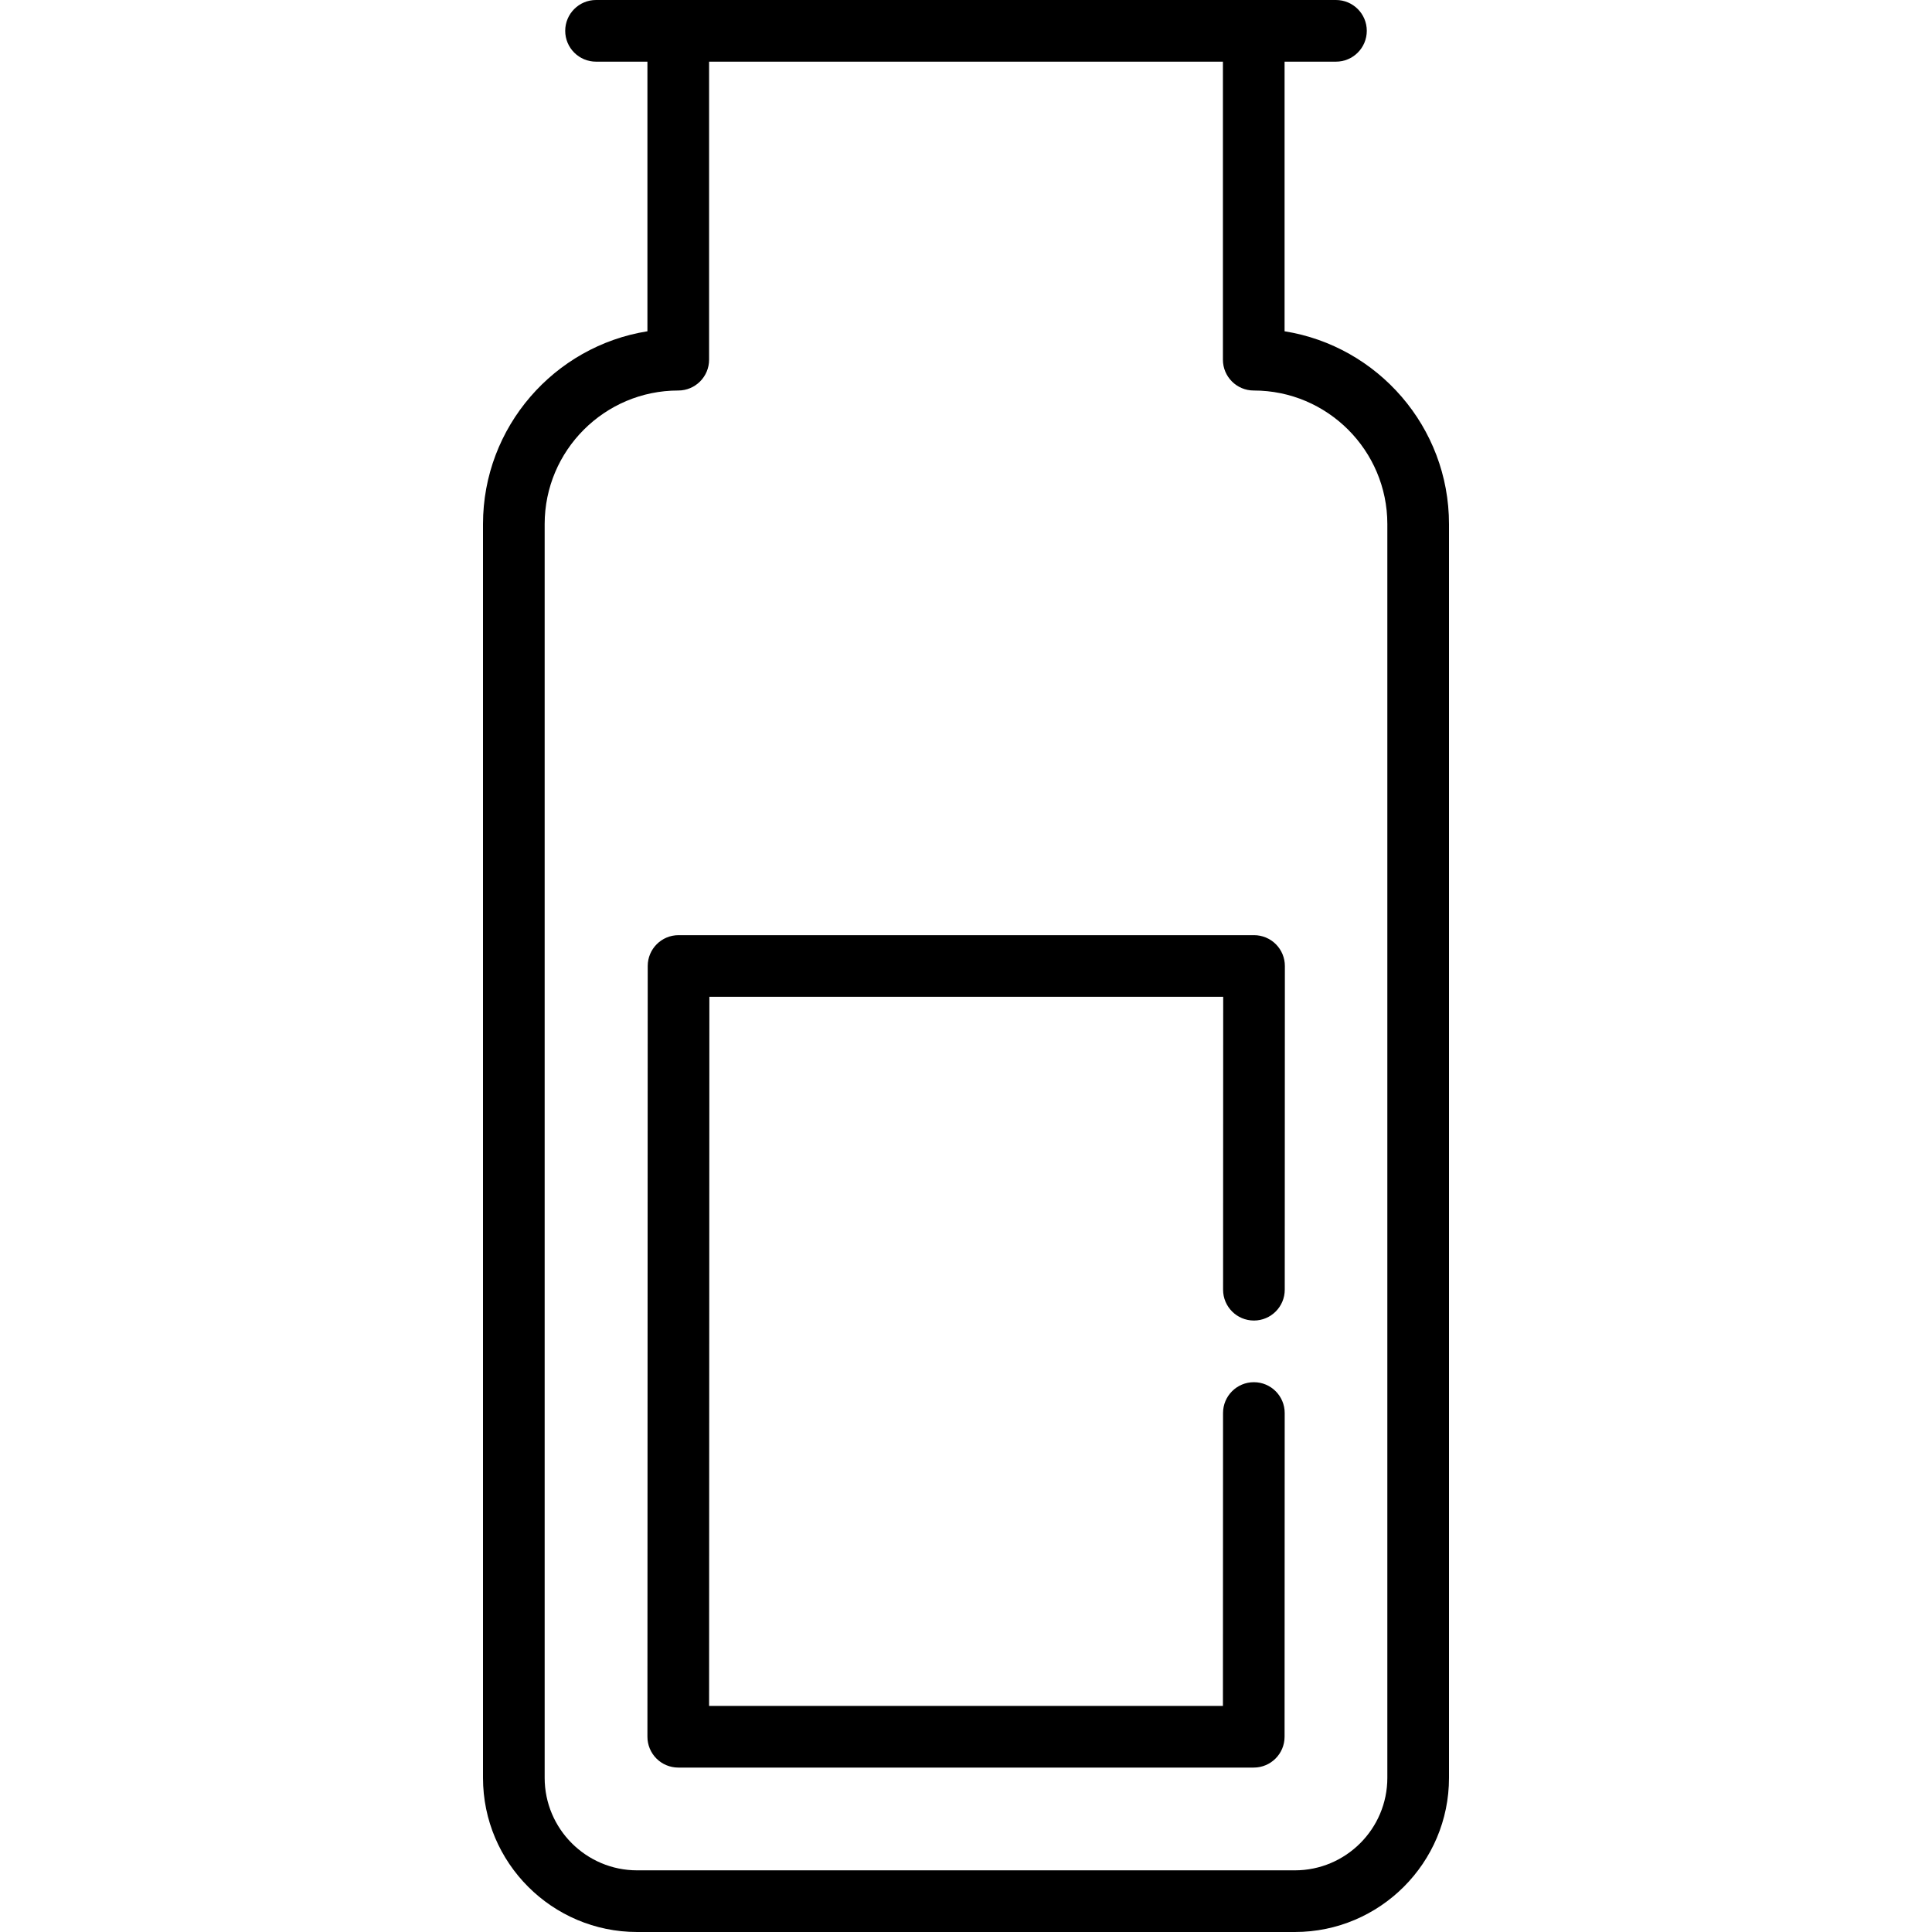
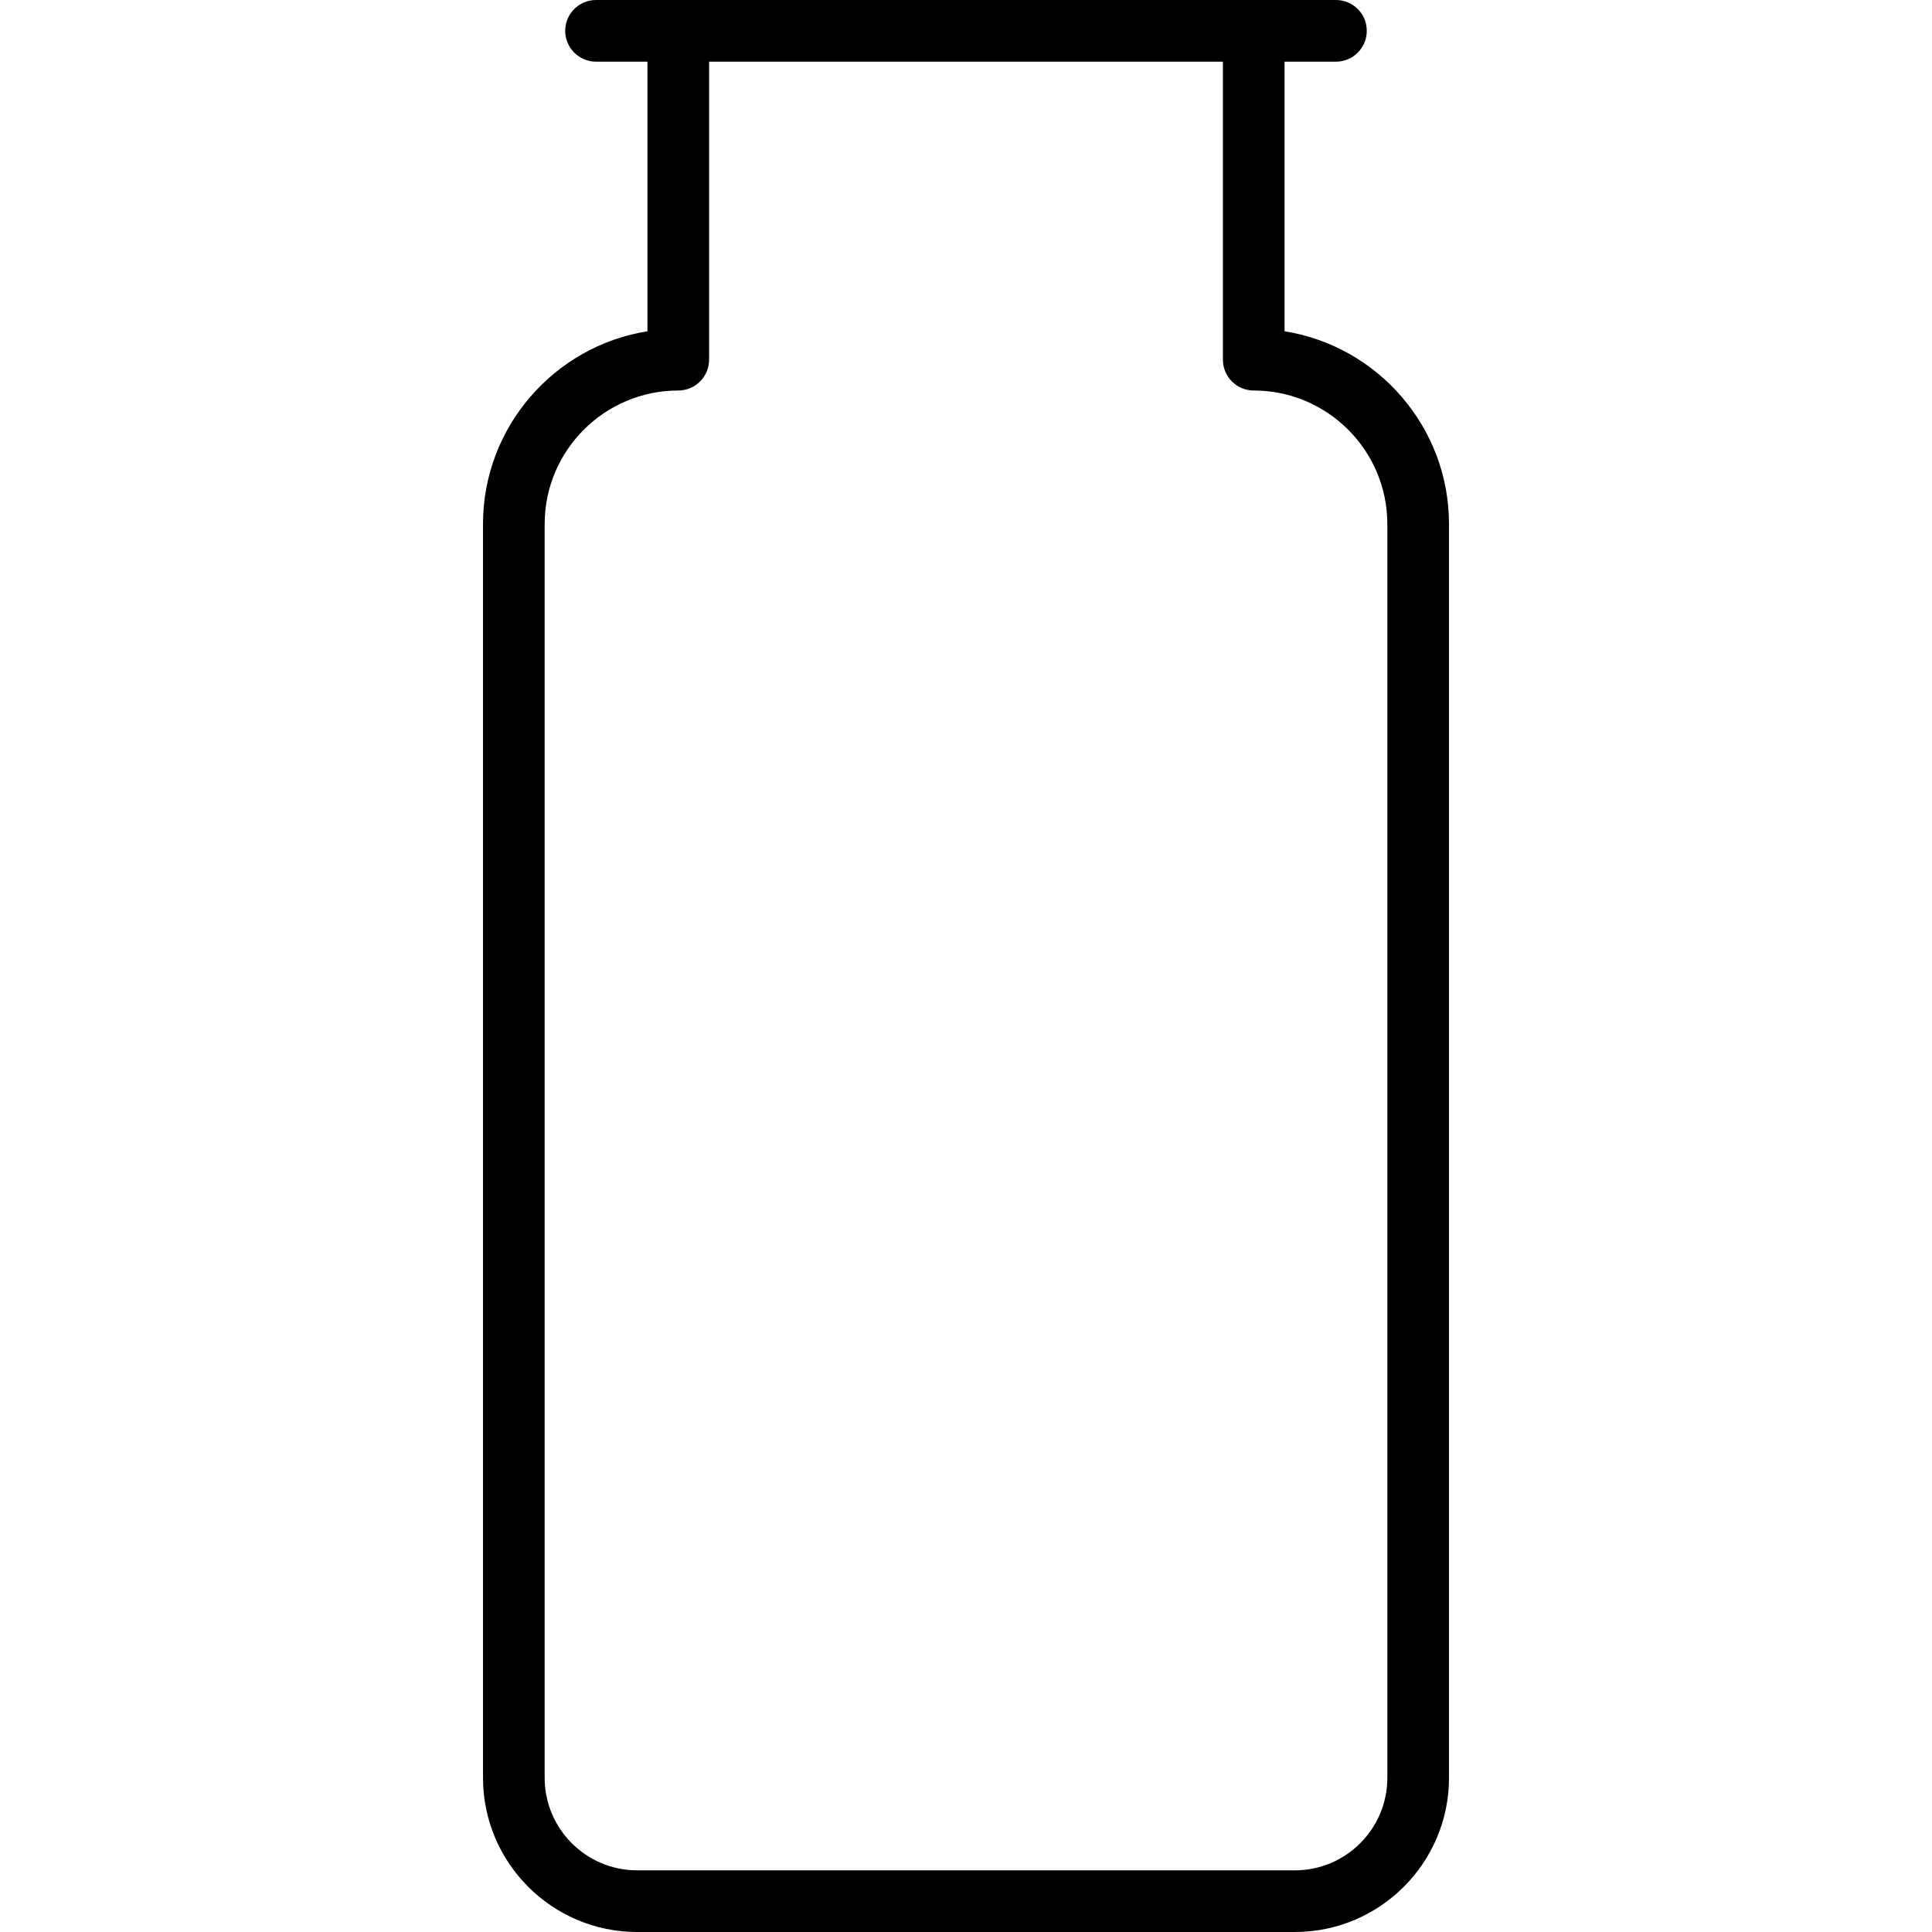
<svg xmlns="http://www.w3.org/2000/svg" version="1.1" id="Capa_1" x="0px" y="0px" viewBox="0 0 470 470" style="enable-background:new 0 0 470 470;" xml:space="preserve">
  <g>
    <path d="M312.5,80.591V15H325c4.143,0,7.5-3.358,7.5-7.5S329.143,0,325,0H145c-4.143,0-7.5,3.358-7.5,7.5s3.357,7.5,7.5,7.5h12.5   v65.591c-22.641,3.606-40,23.269-40,46.909v305c0,20.678,16.822,37.5,37.5,37.5h160c20.678,0,37.5-16.822,37.5-37.5v-305   C352.5,103.86,335.141,84.198,312.5,80.591z M337.5,432.5c0,12.407-10.094,22.5-22.5,22.5H155c-12.406,0-22.5-10.093-22.5-22.5   v-305c0-17.92,14.579-32.5,32.5-32.5c4.143,0,7.5-3.358,7.5-7.5V15h125v72.5c0,4.142,3.357,7.5,7.5,7.5   c17.921,0,32.5,14.58,32.5,32.5V432.5z" />
-     <path d="M305.072,227.5h-140c-4.141,0-7.498,3.356-7.5,7.497l-0.072,187.5c-0.001,1.99,0.789,3.898,2.195,5.305   c1.407,1.407,3.315,2.198,5.305,2.198h140c4.141,0,7.498-3.356,7.5-7.497l0.03-78.75c0.002-4.142-3.354-7.501-7.497-7.503   c-4.144,0-7.501,3.356-7.503,7.497L297.503,415h-125l0.066-172.5h125l-0.027,71.247c-0.002,4.142,3.354,7.501,7.497,7.503   c4.144,0,7.501-3.356,7.503-7.497l0.03-78.75c0.001-1.99-0.789-3.898-2.195-5.305C308.97,228.291,307.062,227.5,305.072,227.5z" />
  </g>
  <g>
</g>
  <g>
</g>
  <g>
</g>
  <g>
</g>
  <g>
</g>
  <g>
</g>
  <g>
</g>
  <g>
</g>
  <g>
</g>
  <g>
</g>
  <g>
</g>
  <g>
</g>
  <g>
</g>
  <g>
</g>
  <g>
</g>
</svg>